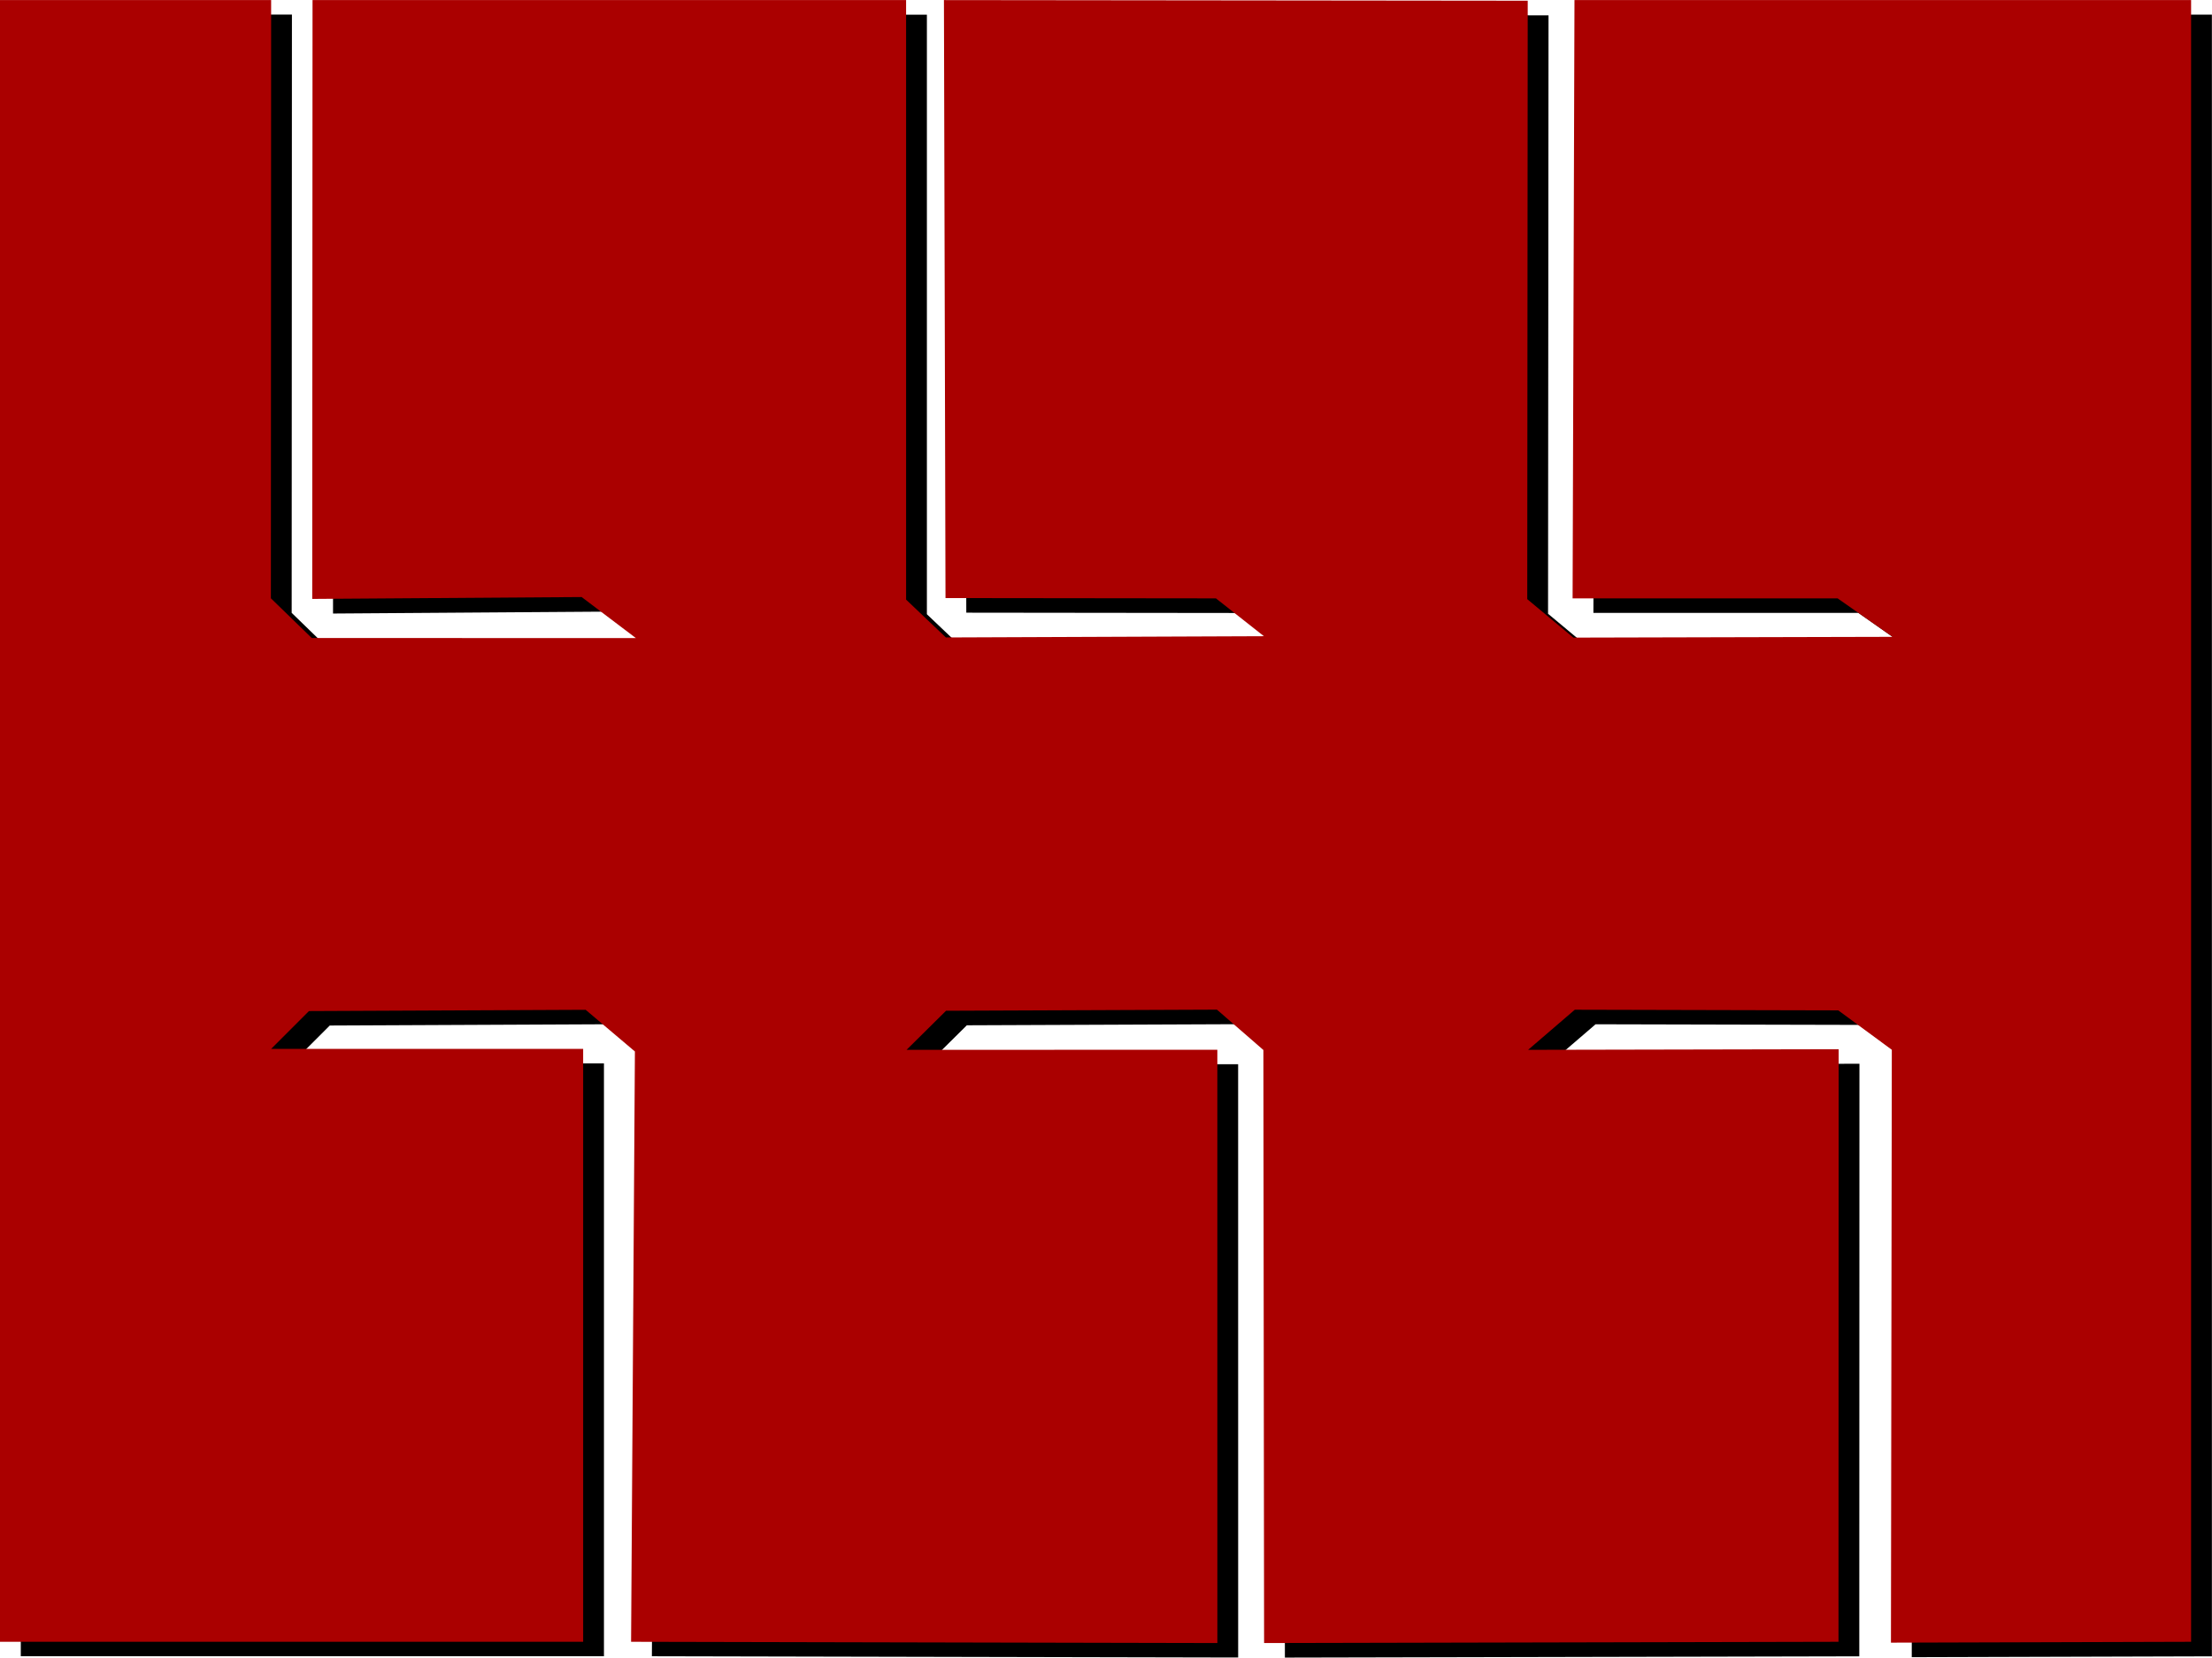
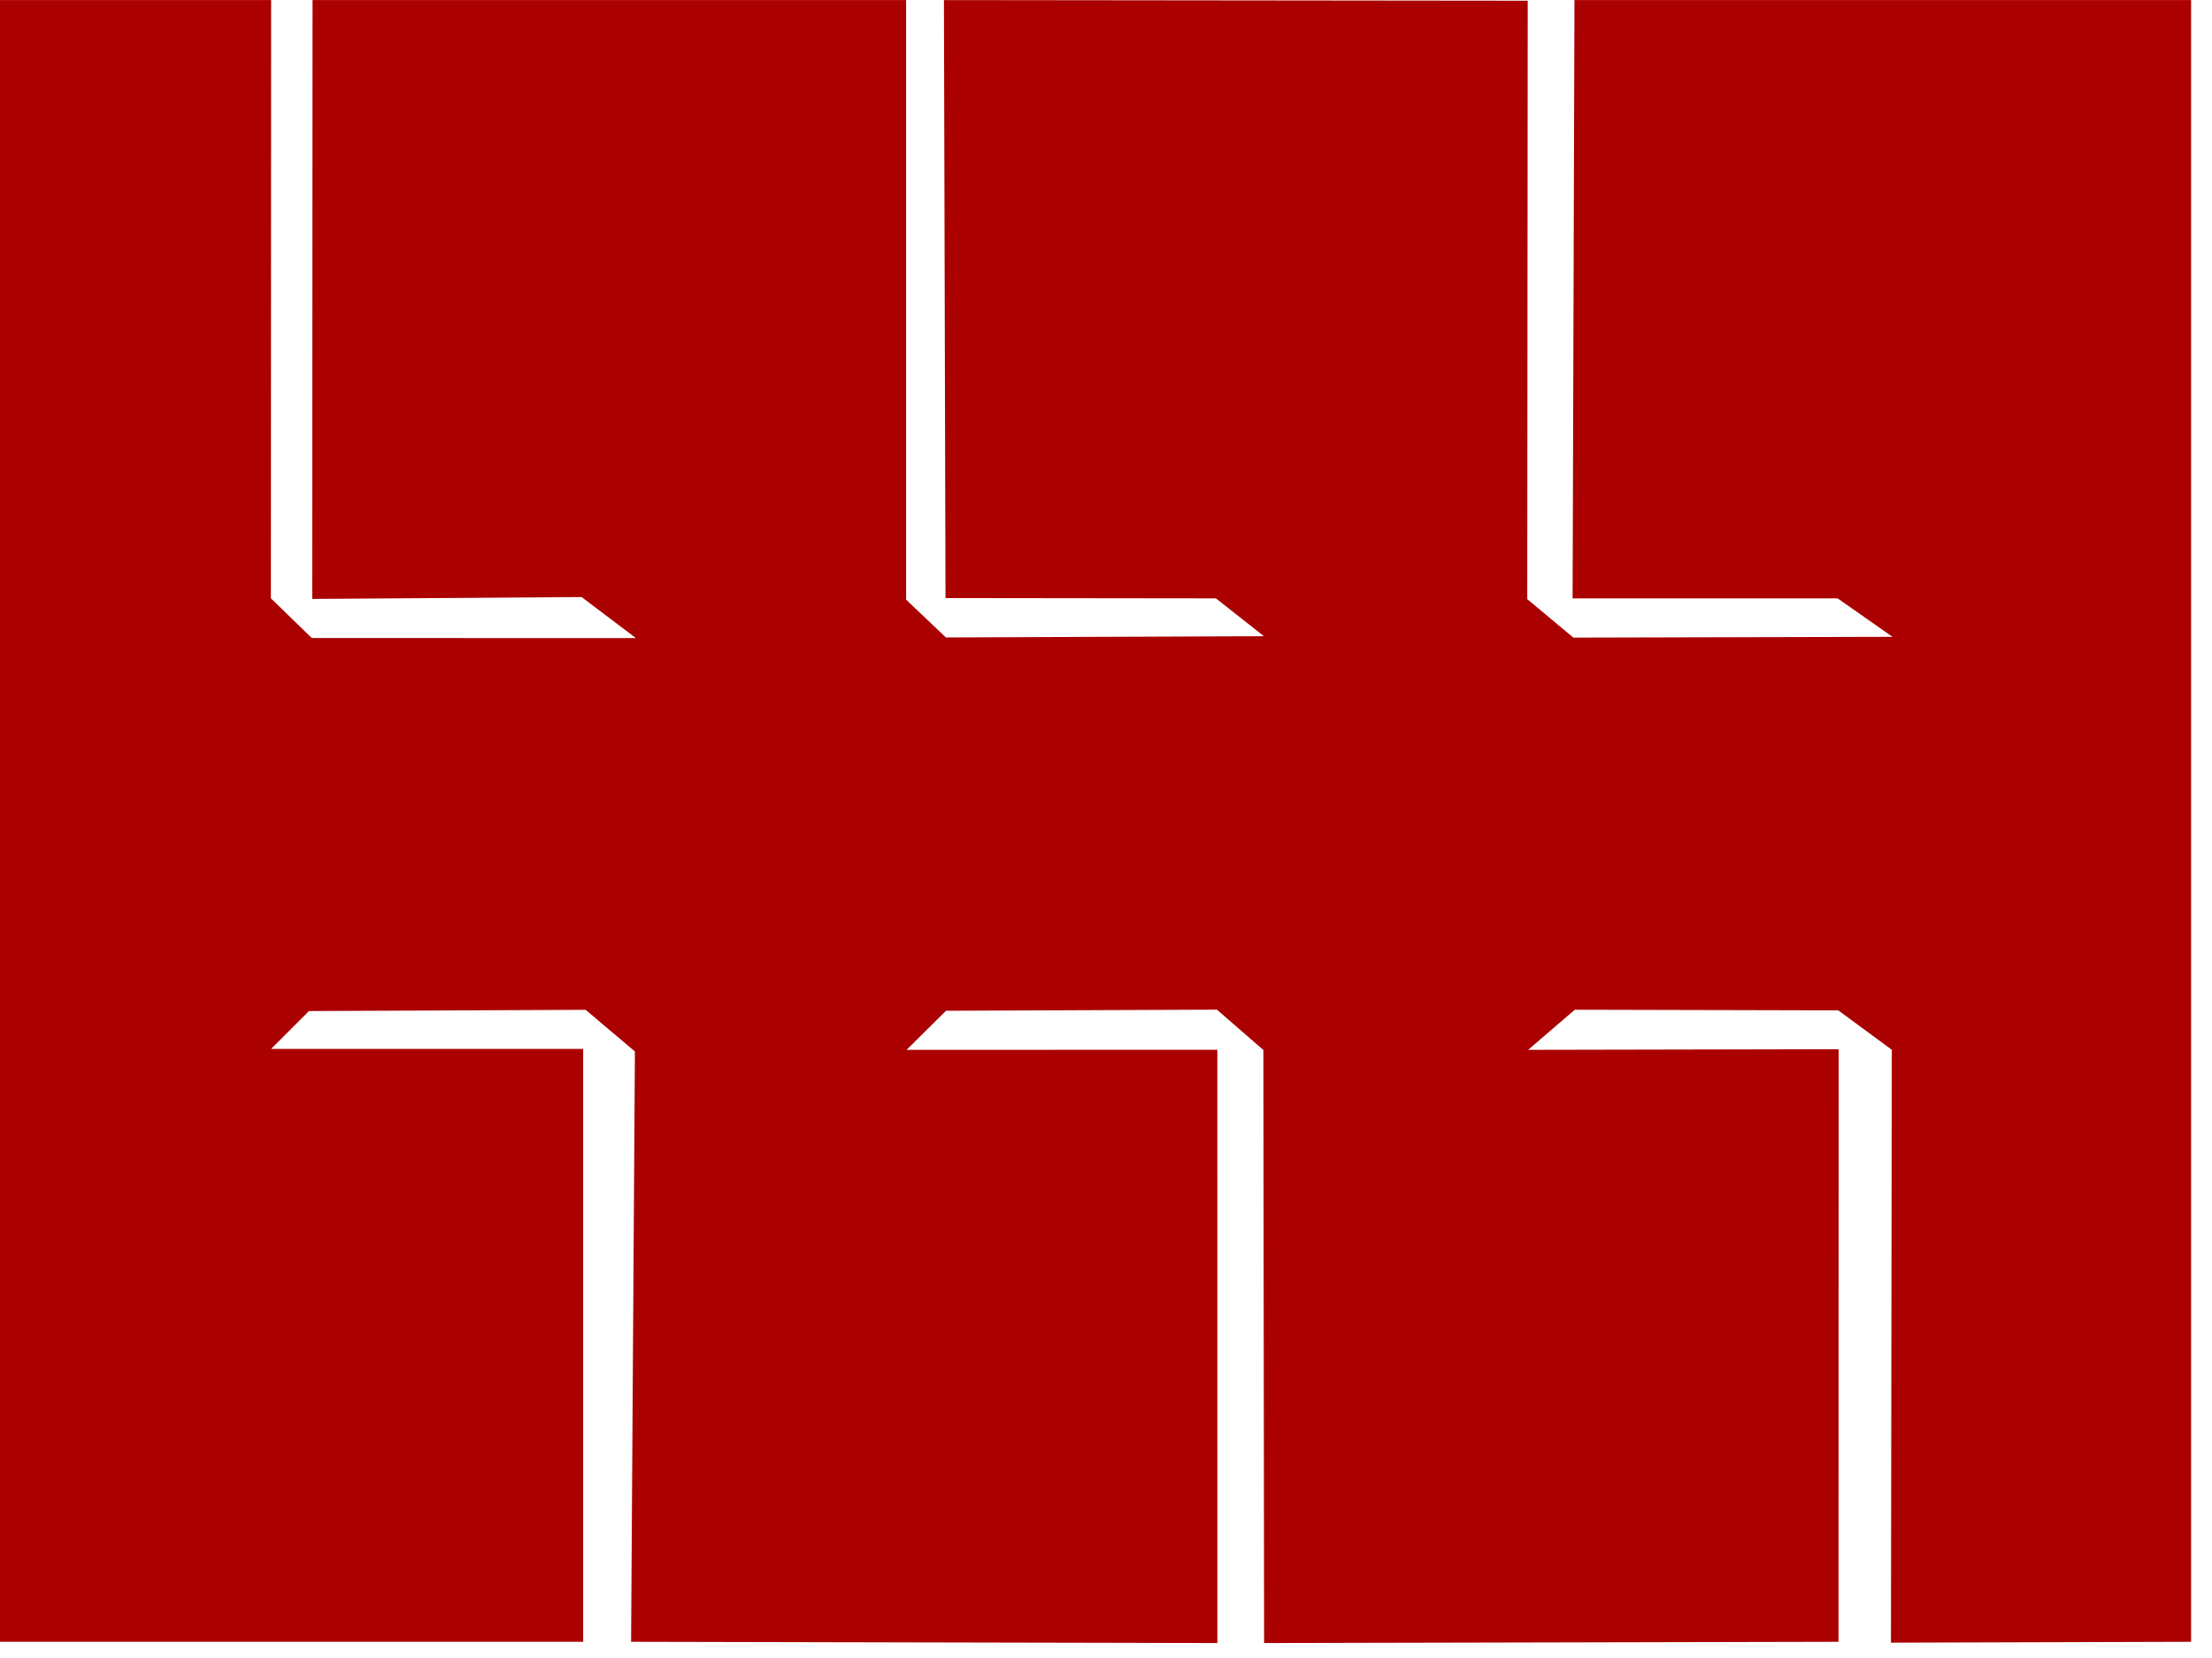
<svg xmlns="http://www.w3.org/2000/svg" width="28.293mm" height="21.203mm" viewBox="0 0 28.293 21.203" version="1.1" id="svg1">
  <defs id="defs1" />
  <g id="layer1" transform="translate(-94.773,-109.789)">
-     <path style="fill:#000000;fill-opacity:1;stroke:none;stroke-width:0.5;stroke-linecap:round;stroke-linejoin:round;paint-order:stroke fill markers" d="m 98.507,109.975 h -3.468 v 21 h 7.459 v -7.584 h -3.991 l 0.484,-0.484 3.539,-0.016 0.63,0.533 -0.049,7.551 7.499,0.016 -4e-4,-7.589 -3.975,0.002 0.505,-0.5 3.465,-0.014 0.594,0.516 0.009,7.586 7.347,-0.016 0.002,-7.58 -3.972,0.008 0.597,-0.513 3.37,0.008 0.685,0.504 -0.011,7.584 3.839,-0.011 v -21 h -7.887 l -0.024,7.653 h 3.39 l 0.702,0.492 -4.082,0.011 -0.59,-0.492 0.006,-7.655 -7.467,-0.008 0.02,7.649 3.459,0.004 0.614,0.484 -4.068,0.016 -0.509,-0.484 v -7.669 h -7.592 l -0.004,7.66 3.446,-0.024 0.694,0.525 -4.146,-0.002 -0.523,-0.508 z" id="path7-6-2" />
    <path style="fill:#aa0000;fill-opacity:1;stroke:none;stroke-width:0.5;stroke-linecap:round;stroke-linejoin:round;paint-order:stroke fill markers" d="m 98.241,109.79 h -3.468 v 21 h 7.459 v -7.584 h -3.991 l 0.484,-0.484 3.539,-0.016 0.63,0.533 -0.049,7.551 7.499,0.016 -4.1e-4,-7.589 -3.975,0.001 0.505,-0.5 3.465,-0.014 0.594,0.516 0.009,7.586 7.347,-0.016 0.002,-7.58 -3.972,0.008 0.597,-0.513 3.37,0.008 0.685,0.504 -0.011,7.584 3.839,-0.011 v -21 h -7.887 l -0.024,7.653 h 3.39 l 0.702,0.492 -4.082,0.01 -0.59,-0.492 0.006,-7.655 -7.467,-0.008 0.02,7.649 3.459,0.004 0.614,0.484 -4.068,0.016 -0.509,-0.484 v -7.669 h -7.592 l -0.004,7.66 3.446,-0.024 0.694,0.525 -4.146,-0.001 -0.523,-0.508 z" id="path7-6" />
  </g>
</svg>